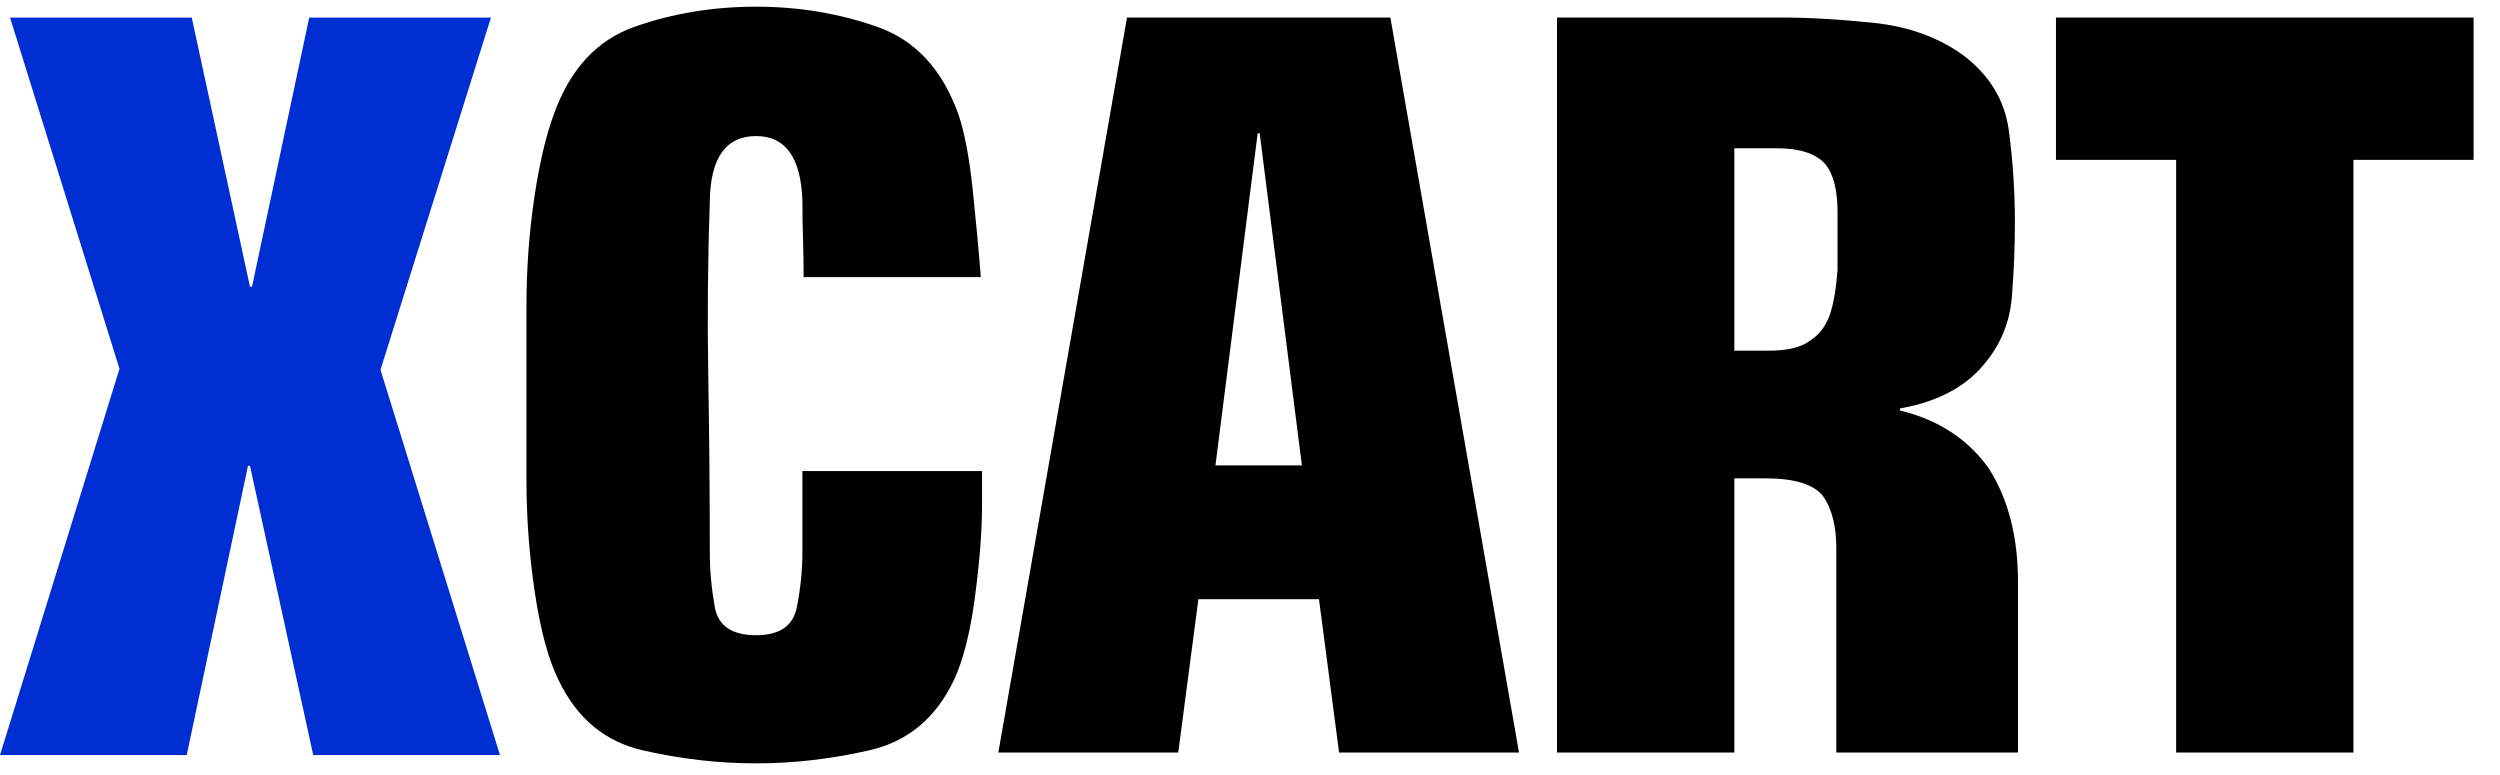
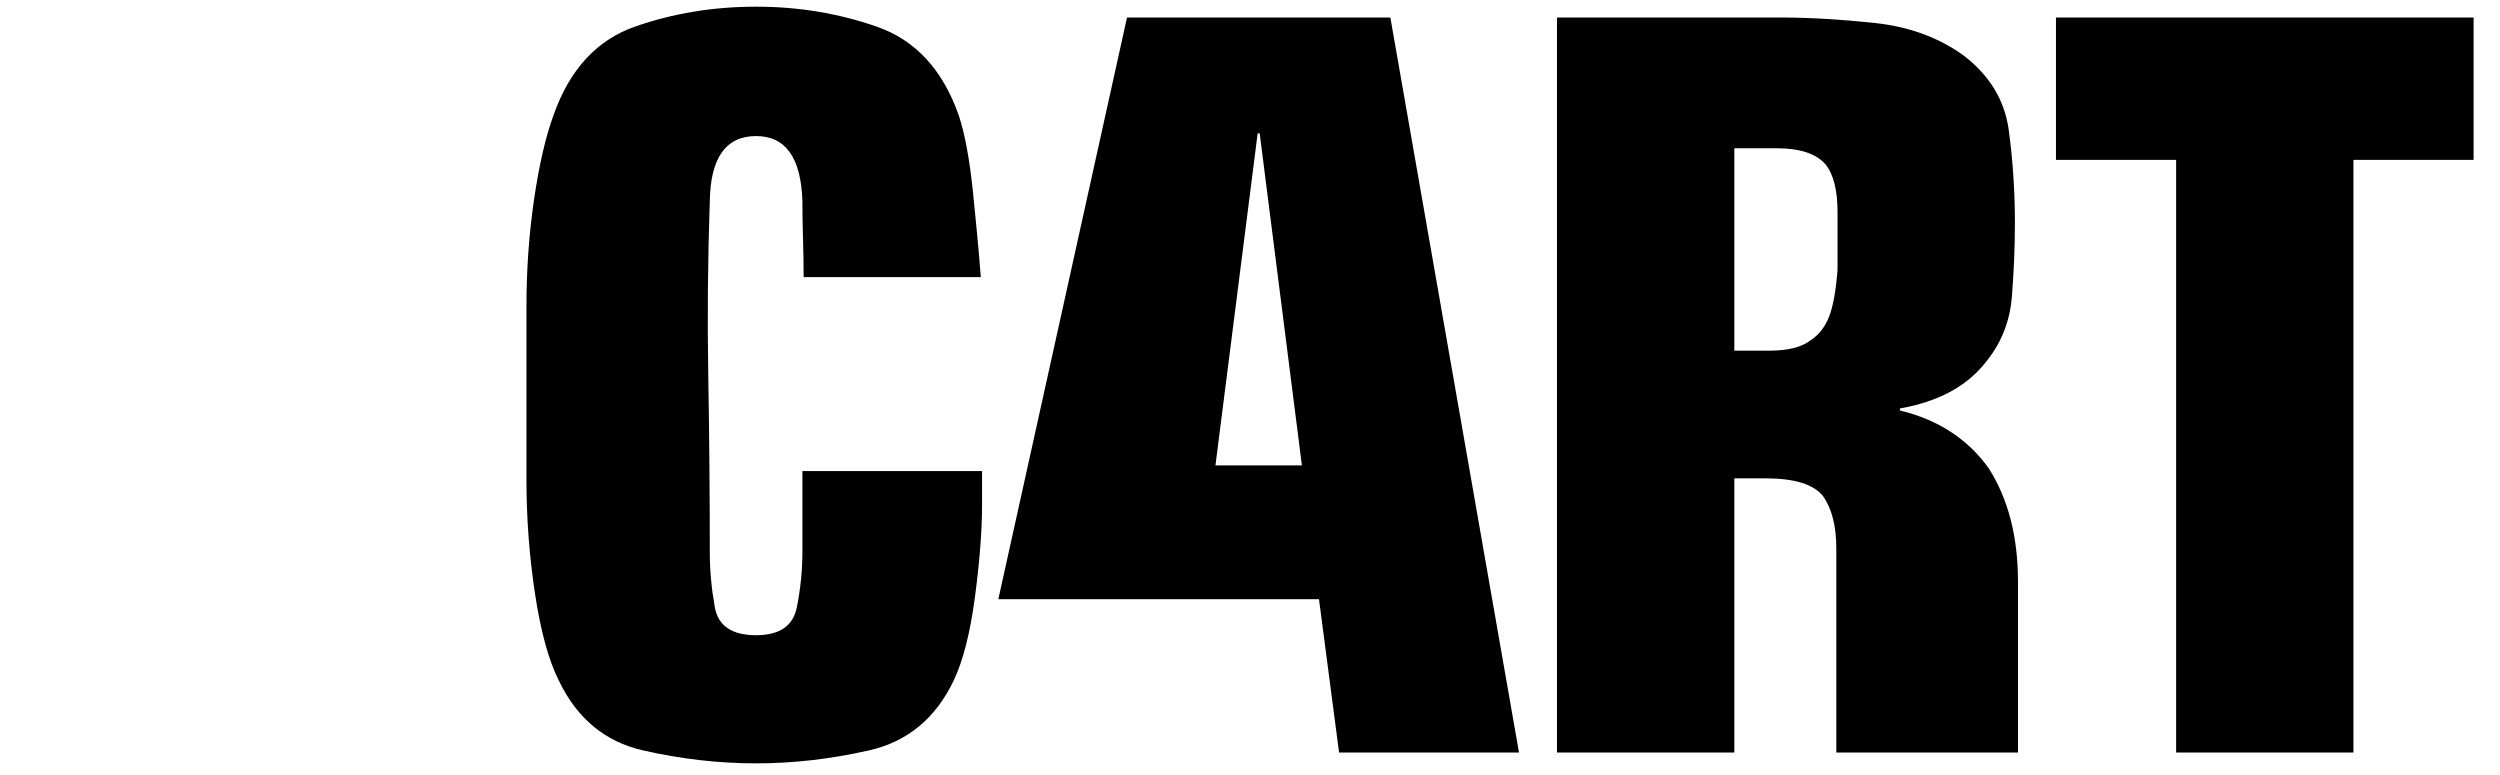
<svg xmlns="http://www.w3.org/2000/svg" width="187" height="58" viewBox="0 0 187 58" fill="none">
-   <path fill-rule="evenodd" clip-rule="evenodd" d="M56.561 0.5C59.725 0.5 62.739 1 65.603 2C68.468 3.001 70.503 5.201 71.706 8.603C72.159 9.953 72.51 11.825 72.763 14.221C73.013 16.616 73.214 18.787 73.365 20.732H60.112C60.112 19.834 60.096 18.899 60.067 17.926C60.034 16.953 60.02 15.993 60.02 15.043C59.919 11.8 58.764 10.178 56.556 10.178C54.298 10.178 53.143 11.799 53.093 15.041C52.942 19.431 52.904 23.82 52.98 28.21C53.055 32.6 53.093 36.965 53.093 41.304C53.093 42.652 53.218 44.023 53.468 45.419C53.72 46.816 54.75 47.514 56.556 47.514C58.314 47.514 59.33 46.816 59.605 45.419C59.881 44.021 60.02 42.649 60.02 41.301V35.237H73.457V37.782C73.457 39.678 73.281 41.962 72.929 44.632C72.578 47.303 72.05 49.386 71.347 50.883C69.989 53.73 67.878 55.478 65.013 56.127C62.147 56.776 59.332 57.1 56.569 57.1C53.754 57.1 50.926 56.776 48.087 56.127C45.247 55.478 43.148 53.731 41.791 50.886C41.036 49.388 40.447 47.23 40.019 44.41C39.592 41.59 39.379 38.757 39.379 35.912V22.885C39.379 20.19 39.566 17.545 39.943 14.95C40.319 12.354 40.81 10.233 41.413 8.585C42.619 5.192 44.642 2.996 47.479 1.998C50.319 0.999 53.345 0.5 56.561 0.5ZM103.999 1.309L113.622 56.292H100.163L98.66 44.82H89.639L88.133 56.292H74.675L84.301 1.309H103.999ZM133.135 1.309C135.298 1.309 137.662 1.446 140.227 1.719C142.793 1.992 145.006 2.801 146.867 4.144C148.828 5.636 149.961 7.514 150.263 9.776C150.564 12.039 150.715 14.34 150.715 16.677C150.715 18.468 150.639 20.308 150.488 22.198C150.337 24.088 149.659 25.754 148.451 27.196C147.043 28.937 144.93 30.057 142.113 30.553V30.703C144.981 31.4 147.195 32.841 148.757 35.03C150.216 37.318 150.946 40.153 150.946 43.535V56.292H137.356V41C137.356 39.359 137.027 38.067 136.374 37.122C135.669 36.227 134.233 35.78 132.07 35.78H129.729V56.292H116.462V1.309H133.135ZM185.025 1.309V11.958H176.037V56.292H162.775V11.958H153.786V1.309H185.025ZM94.224 9.971H94.074L90.916 34.81H97.382L94.224 9.971ZM132.908 11.09H129.729V26.231H132.292C133.701 26.231 134.731 25.982 135.385 25.485C136.09 25.038 136.592 24.367 136.894 23.471C137.157 22.676 137.343 21.581 137.448 20.189V15.863C137.448 14.222 137.146 13.028 136.54 12.283C135.834 11.487 134.623 11.09 132.908 11.09Z" fill="black" />
-   <path fill-rule="evenodd" clip-rule="evenodd" d="M18.849 21.45H18.699L14.343 1.316H0.751L8.937 27.587L0 56.478H13.968L18.549 34.847H18.699L23.43 56.478H37.398L28.461 27.662L36.722 1.316H23.129L18.849 21.45Z" fill="#002ED3" />
+   <path fill-rule="evenodd" clip-rule="evenodd" d="M56.561 0.5C59.725 0.5 62.739 1 65.603 2C68.468 3.001 70.503 5.201 71.706 8.603C72.159 9.953 72.51 11.825 72.763 14.221C73.013 16.616 73.214 18.787 73.365 20.732H60.112C60.112 19.834 60.096 18.899 60.067 17.926C60.034 16.953 60.02 15.993 60.02 15.043C59.919 11.8 58.764 10.178 56.556 10.178C54.298 10.178 53.143 11.799 53.093 15.041C52.942 19.431 52.904 23.82 52.98 28.21C53.055 32.6 53.093 36.965 53.093 41.304C53.093 42.652 53.218 44.023 53.468 45.419C53.72 46.816 54.75 47.514 56.556 47.514C58.314 47.514 59.33 46.816 59.605 45.419C59.881 44.021 60.02 42.649 60.02 41.301V35.237H73.457V37.782C73.457 39.678 73.281 41.962 72.929 44.632C72.578 47.303 72.05 49.386 71.347 50.883C69.989 53.73 67.878 55.478 65.013 56.127C62.147 56.776 59.332 57.1 56.569 57.1C53.754 57.1 50.926 56.776 48.087 56.127C45.247 55.478 43.148 53.731 41.791 50.886C41.036 49.388 40.447 47.23 40.019 44.41C39.592 41.59 39.379 38.757 39.379 35.912V22.885C39.379 20.19 39.566 17.545 39.943 14.95C40.319 12.354 40.81 10.233 41.413 8.585C42.619 5.192 44.642 2.996 47.479 1.998C50.319 0.999 53.345 0.5 56.561 0.5ZM103.999 1.309L113.622 56.292H100.163L98.66 44.82H89.639H74.675L84.301 1.309H103.999ZM133.135 1.309C135.298 1.309 137.662 1.446 140.227 1.719C142.793 1.992 145.006 2.801 146.867 4.144C148.828 5.636 149.961 7.514 150.263 9.776C150.564 12.039 150.715 14.34 150.715 16.677C150.715 18.468 150.639 20.308 150.488 22.198C150.337 24.088 149.659 25.754 148.451 27.196C147.043 28.937 144.93 30.057 142.113 30.553V30.703C144.981 31.4 147.195 32.841 148.757 35.03C150.216 37.318 150.946 40.153 150.946 43.535V56.292H137.356V41C137.356 39.359 137.027 38.067 136.374 37.122C135.669 36.227 134.233 35.78 132.07 35.78H129.729V56.292H116.462V1.309H133.135ZM185.025 1.309V11.958H176.037V56.292H162.775V11.958H153.786V1.309H185.025ZM94.224 9.971H94.074L90.916 34.81H97.382L94.224 9.971ZM132.908 11.09H129.729V26.231H132.292C133.701 26.231 134.731 25.982 135.385 25.485C136.09 25.038 136.592 24.367 136.894 23.471C137.157 22.676 137.343 21.581 137.448 20.189V15.863C137.448 14.222 137.146 13.028 136.54 12.283C135.834 11.487 134.623 11.09 132.908 11.09Z" fill="black" />
</svg>